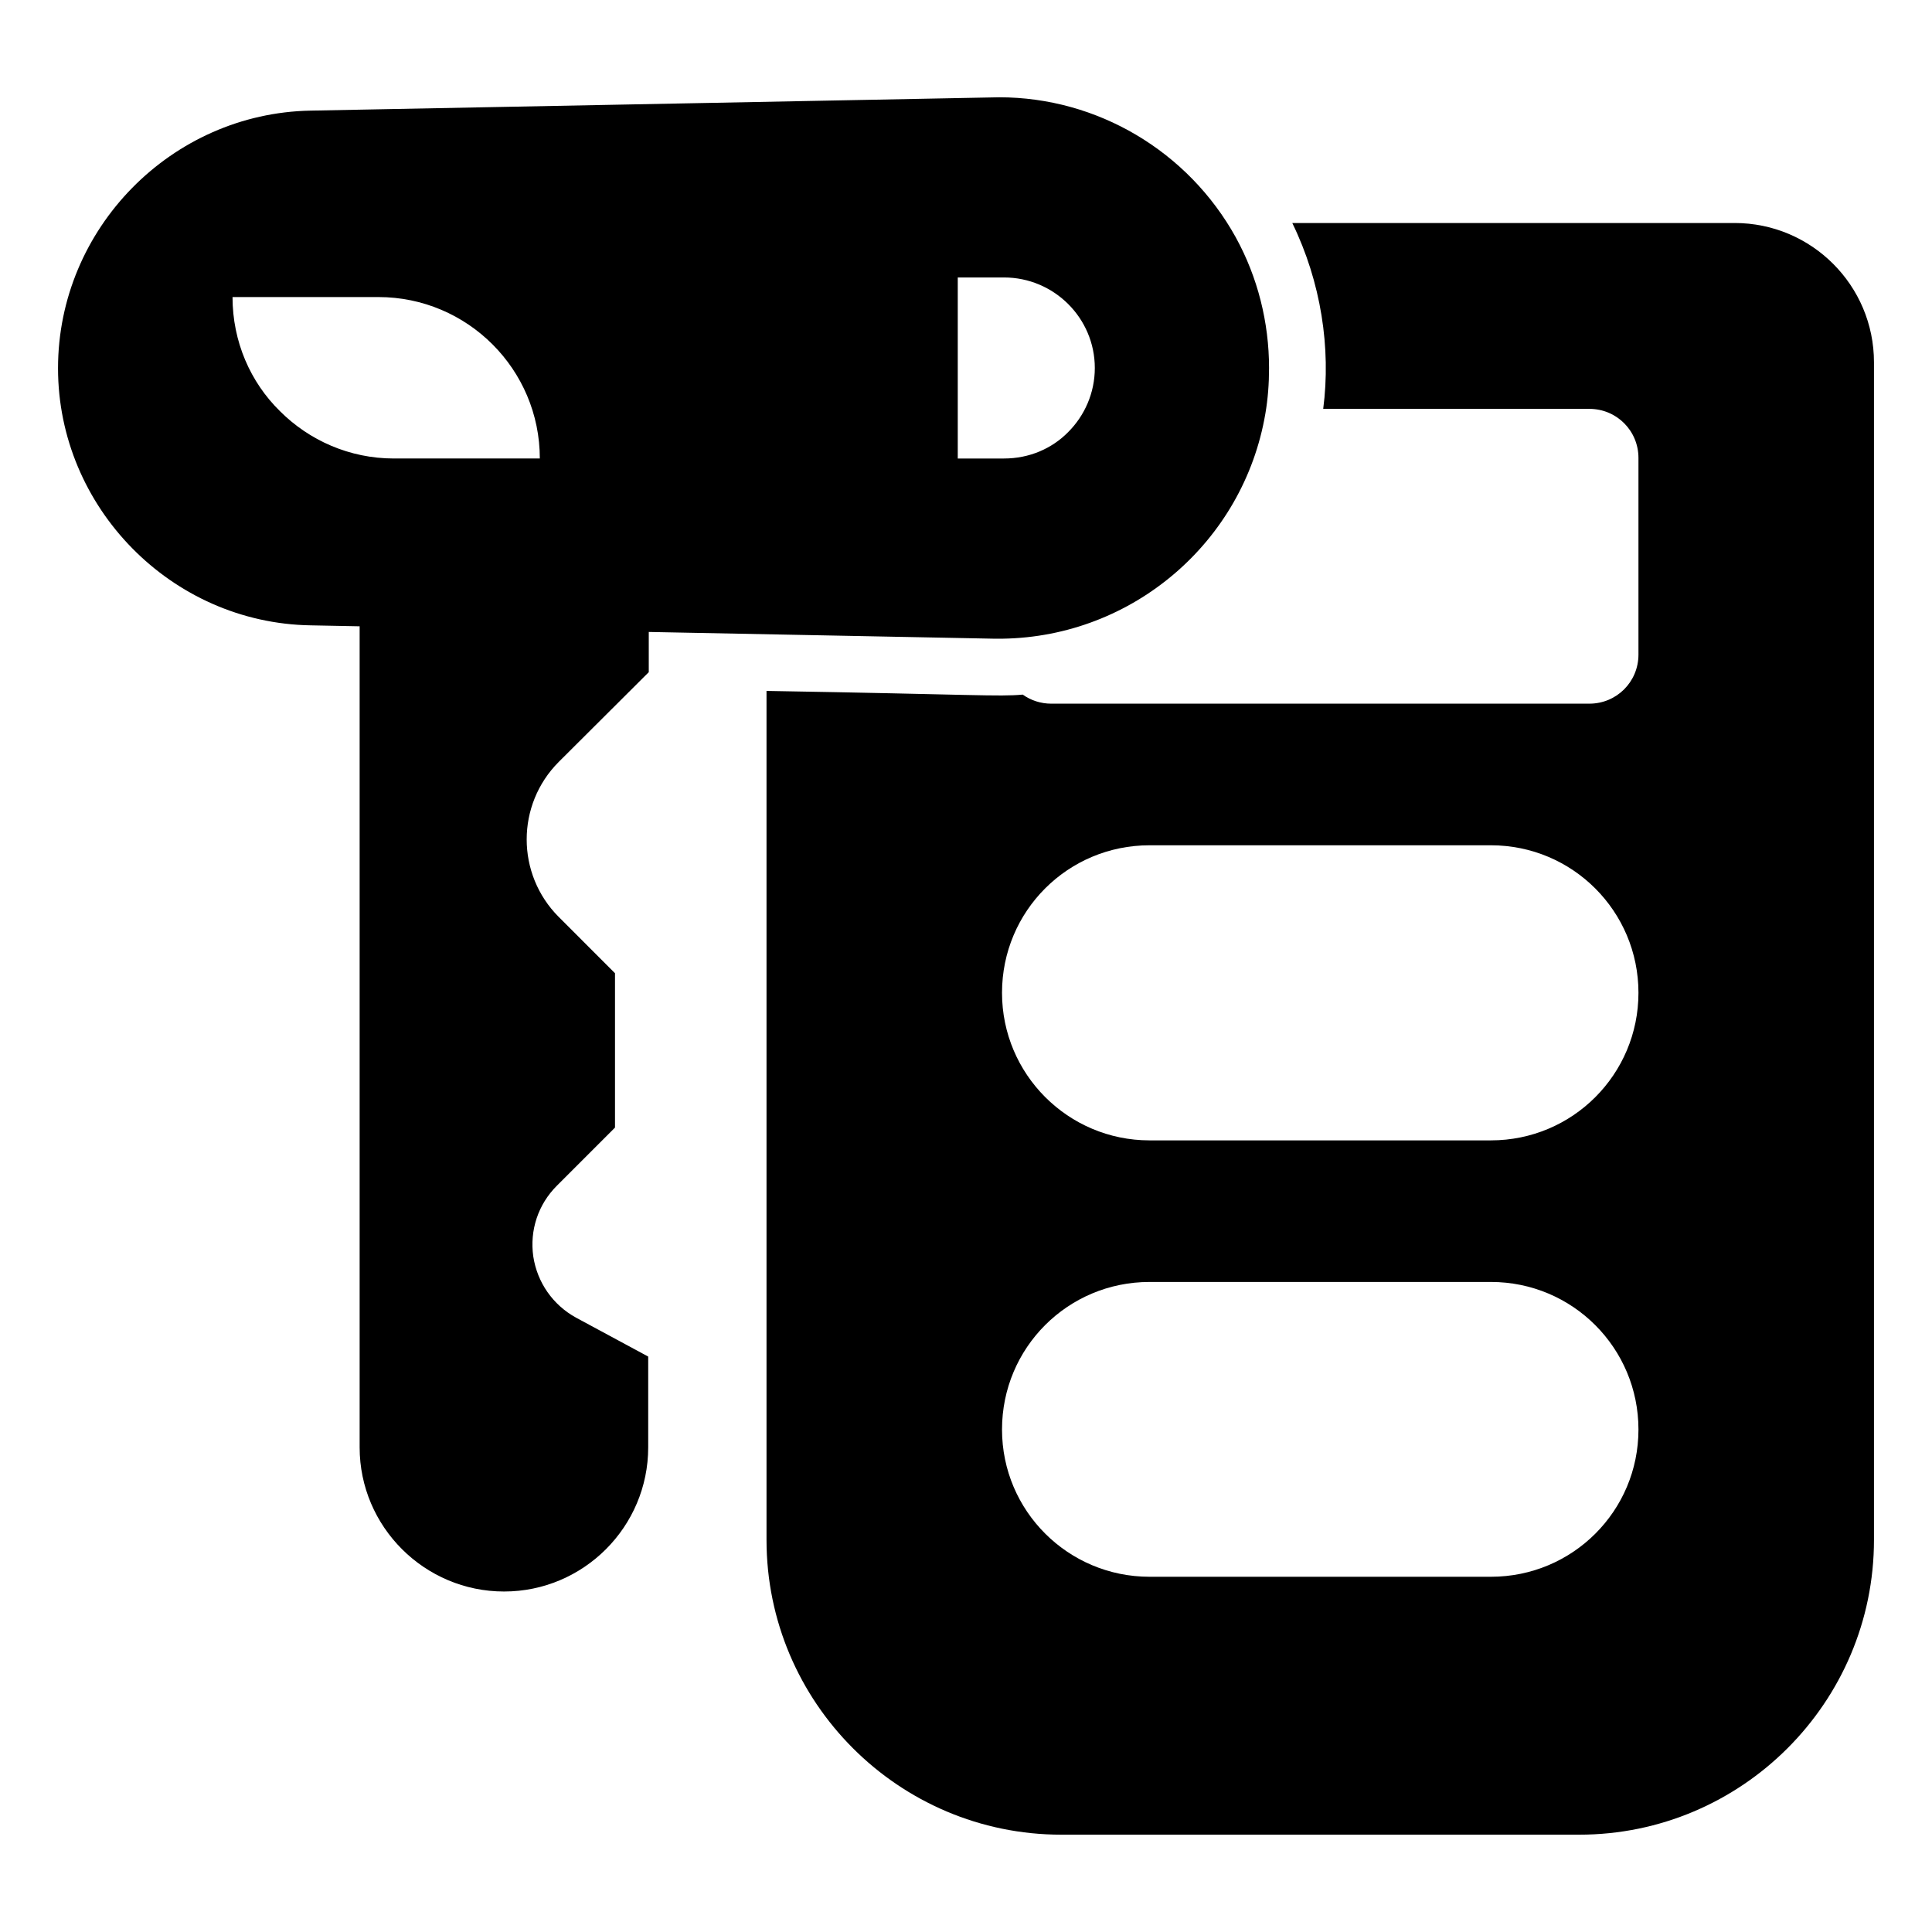
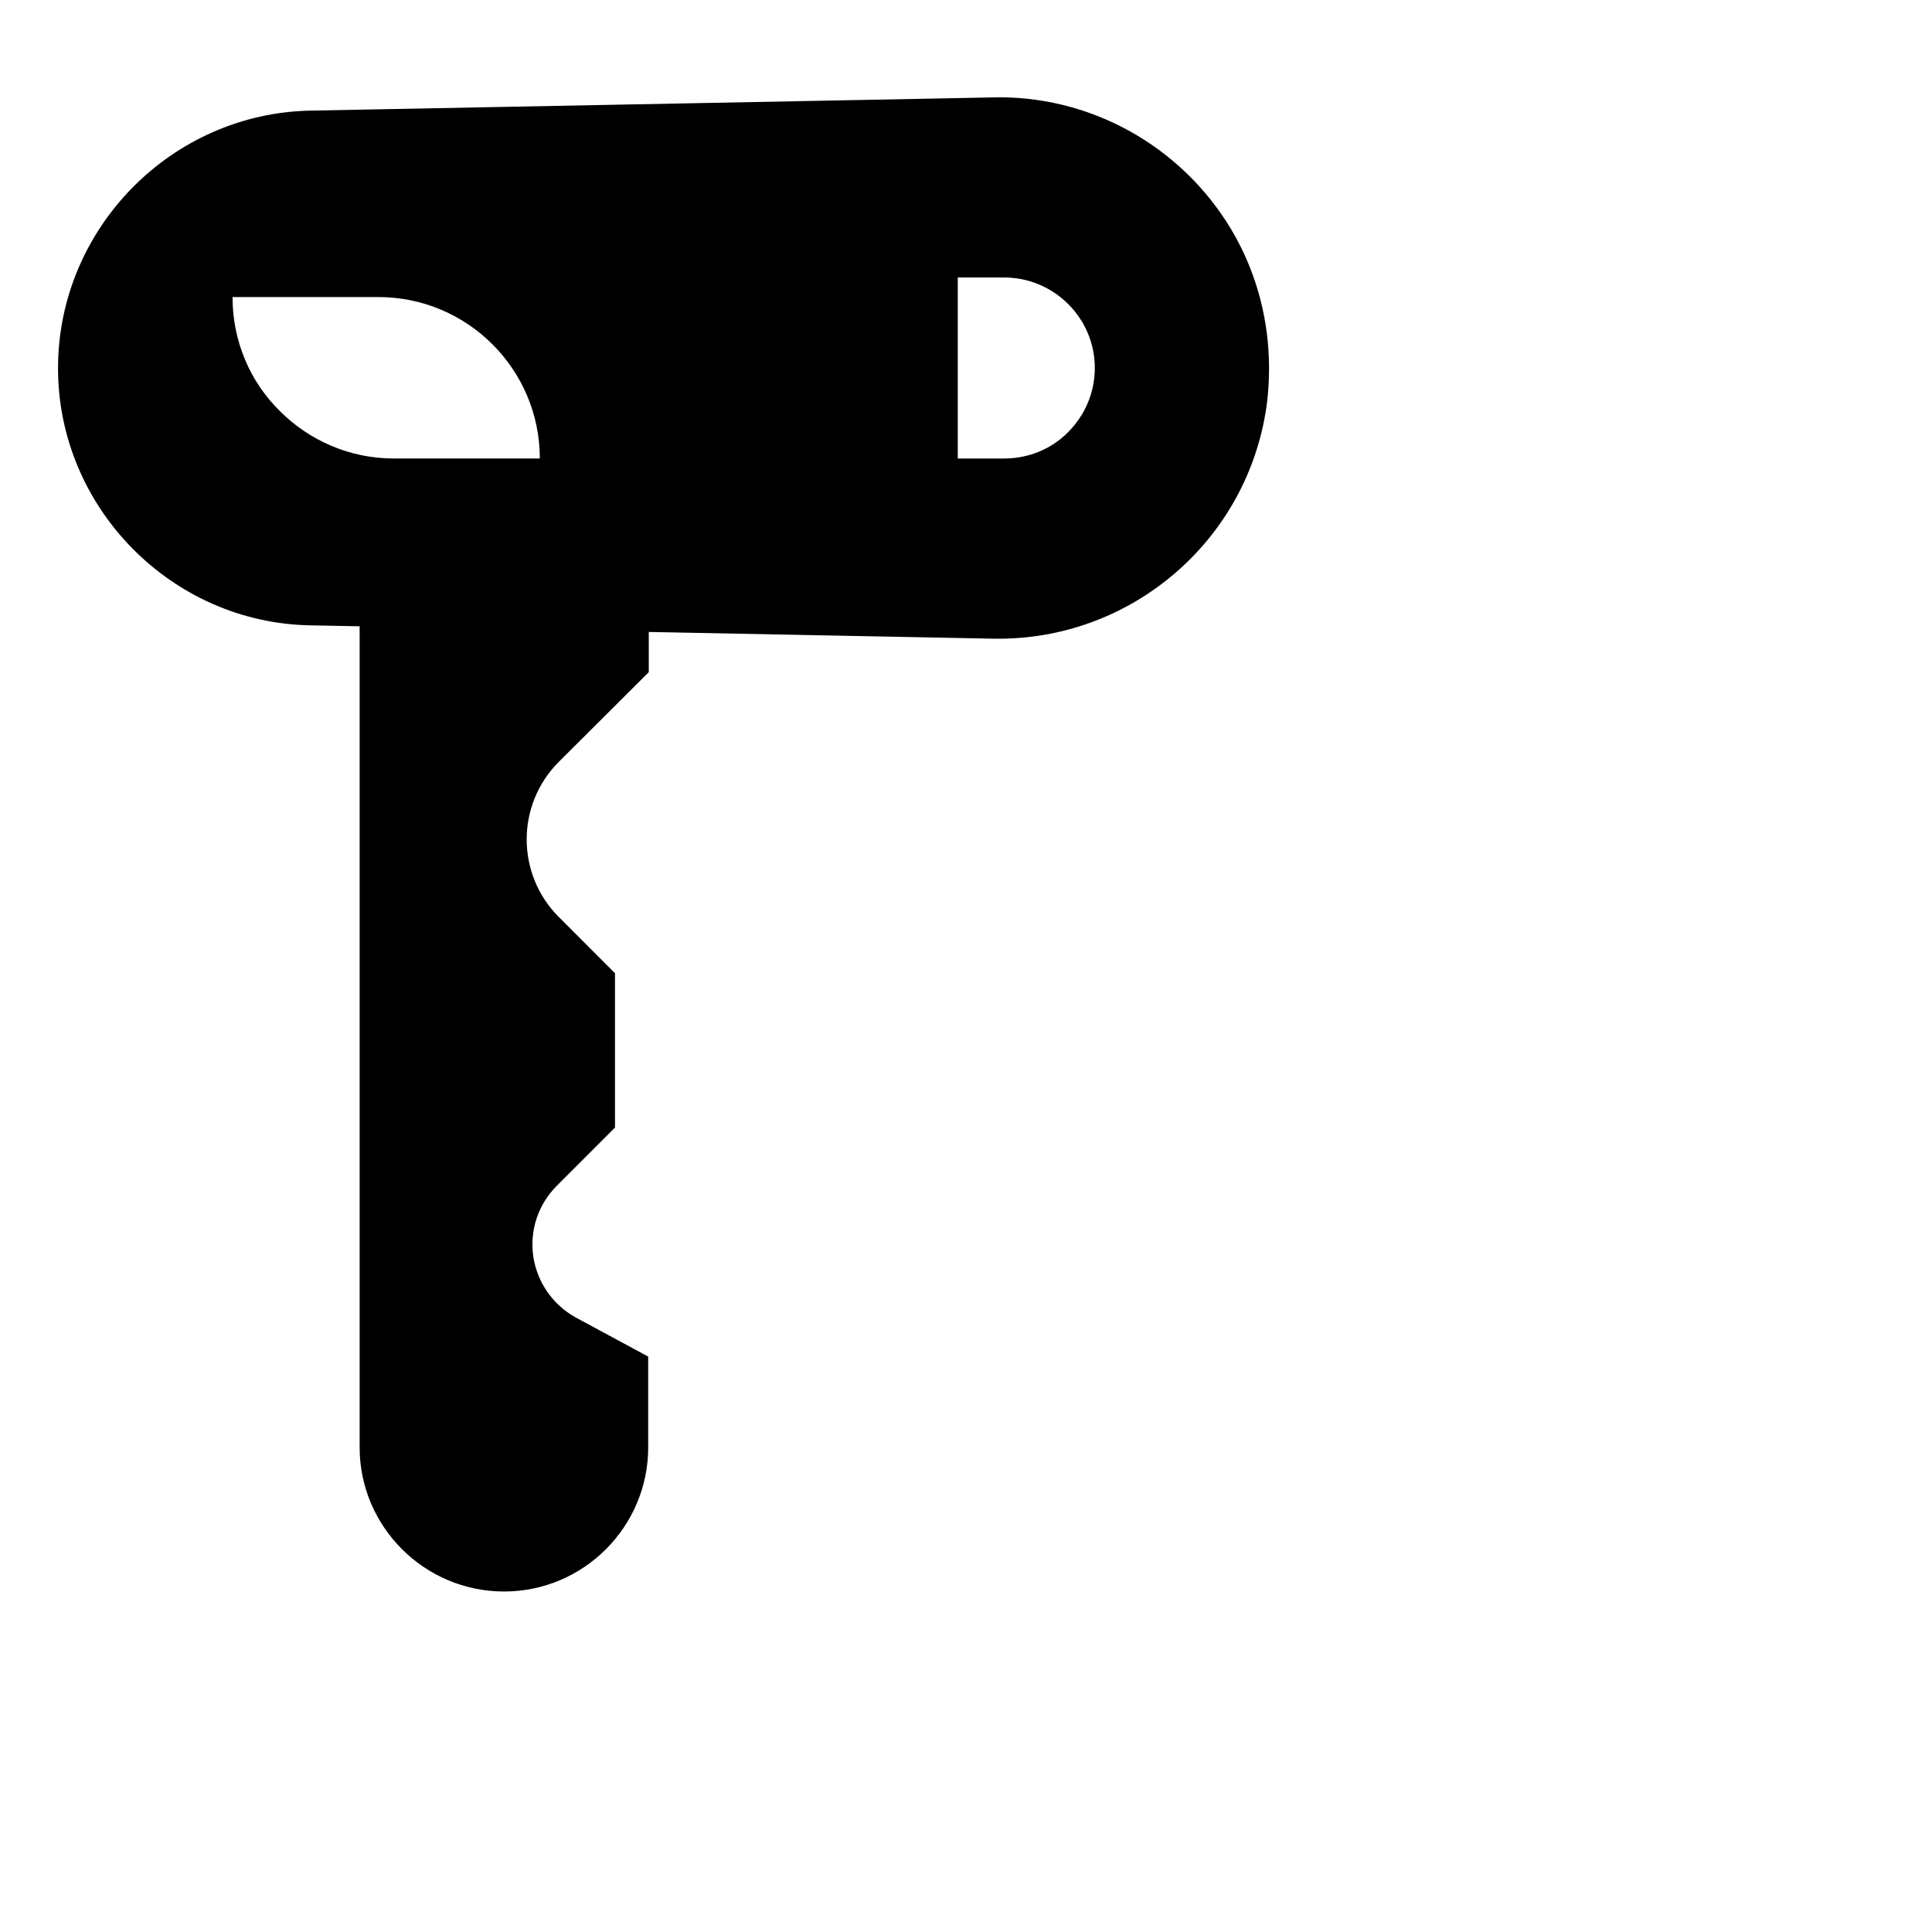
<svg xmlns="http://www.w3.org/2000/svg" fill="#000000" width="800px" height="800px" version="1.1" viewBox="144 144 512 512">
  <g>
-     <path d="m603.7 203.1h-117.23c7.633 15.66 10.289 33.195 8.195 49.254h70.535c7.219 0 13.008 5.789 13.008 13.008v52.109c0 7.219-5.789 13.008-13.008 13.008l-142.57 0.004c-2.859 0-5.488-0.902-7.594-2.406-6.5 0.59-12.344-0.031-67.902-0.977v224.98c0 43.086 35.039 78.129 78.129 78.129h137.23c43.086 0 78.129-35.043 78.129-78.129v-312.06c0-20.379-16.543-36.922-36.922-36.922zm-64.594 358.76h-90.461c-21.582 0-39.102-17.445-39.102-39.027 0-21.656 17.445-39.102 39.102-39.102h90.461c21.656 0 39.102 17.52 39.102 39.102s-17.445 39.027-39.102 39.027zm0-115.65h-90.461c-21.582 0-39.102-17.52-39.102-39.102 0-21.656 17.445-39.102 39.102-39.102h90.461c21.656 0 39.102 17.52 39.102 39.102s-17.445 39.102-39.102 39.102z" />
    <path d="m471.51 206.93c-12.633-22.859-36.695-37.148-62.711-37.148l-182.5 3.535c-36.844 0.68-66.922 31.207-66.922 68.277 0 36.922 30.078 67.523 66.926 68.129l13.004 0.254v217.59c0 21.055 17.219 38.199 38.273 38.199s38.199-17.145 38.199-38.199v-24.062l-19.102-10.301c-6.168-3.383-10.301-9.324-11.355-16.242-0.977-6.918 1.277-13.762 6.242-18.723l15.418-15.418v-40.906l-14.887-14.891c-11.355-11.355-11.355-29.777 0-41.133l23.836-23.762v-10.656l91.438 1.785h2.332c34.516-0.527 63.84-25.641 69.633-59.629 0.676-3.91 0.977-7.973 0.977-12.105 0-12.105-3.008-24.062-8.801-34.59zm-253.33 46.02c-7.82-7.668-12.559-18.422-12.559-30.227h38.652c23.613 0 42.785 19.176 42.785 42.785h-38.652c-11.805 0-22.48-4.812-30.227-12.559zm208.89 5.566c-4.285 4.359-10.301 6.992-16.996 6.992h-12.258v-47.977h12.258c13.234 0 24.062 10.754 24.062 23.988 0 6.617-2.707 12.633-7.066 16.996z" />
  </g>
</svg>